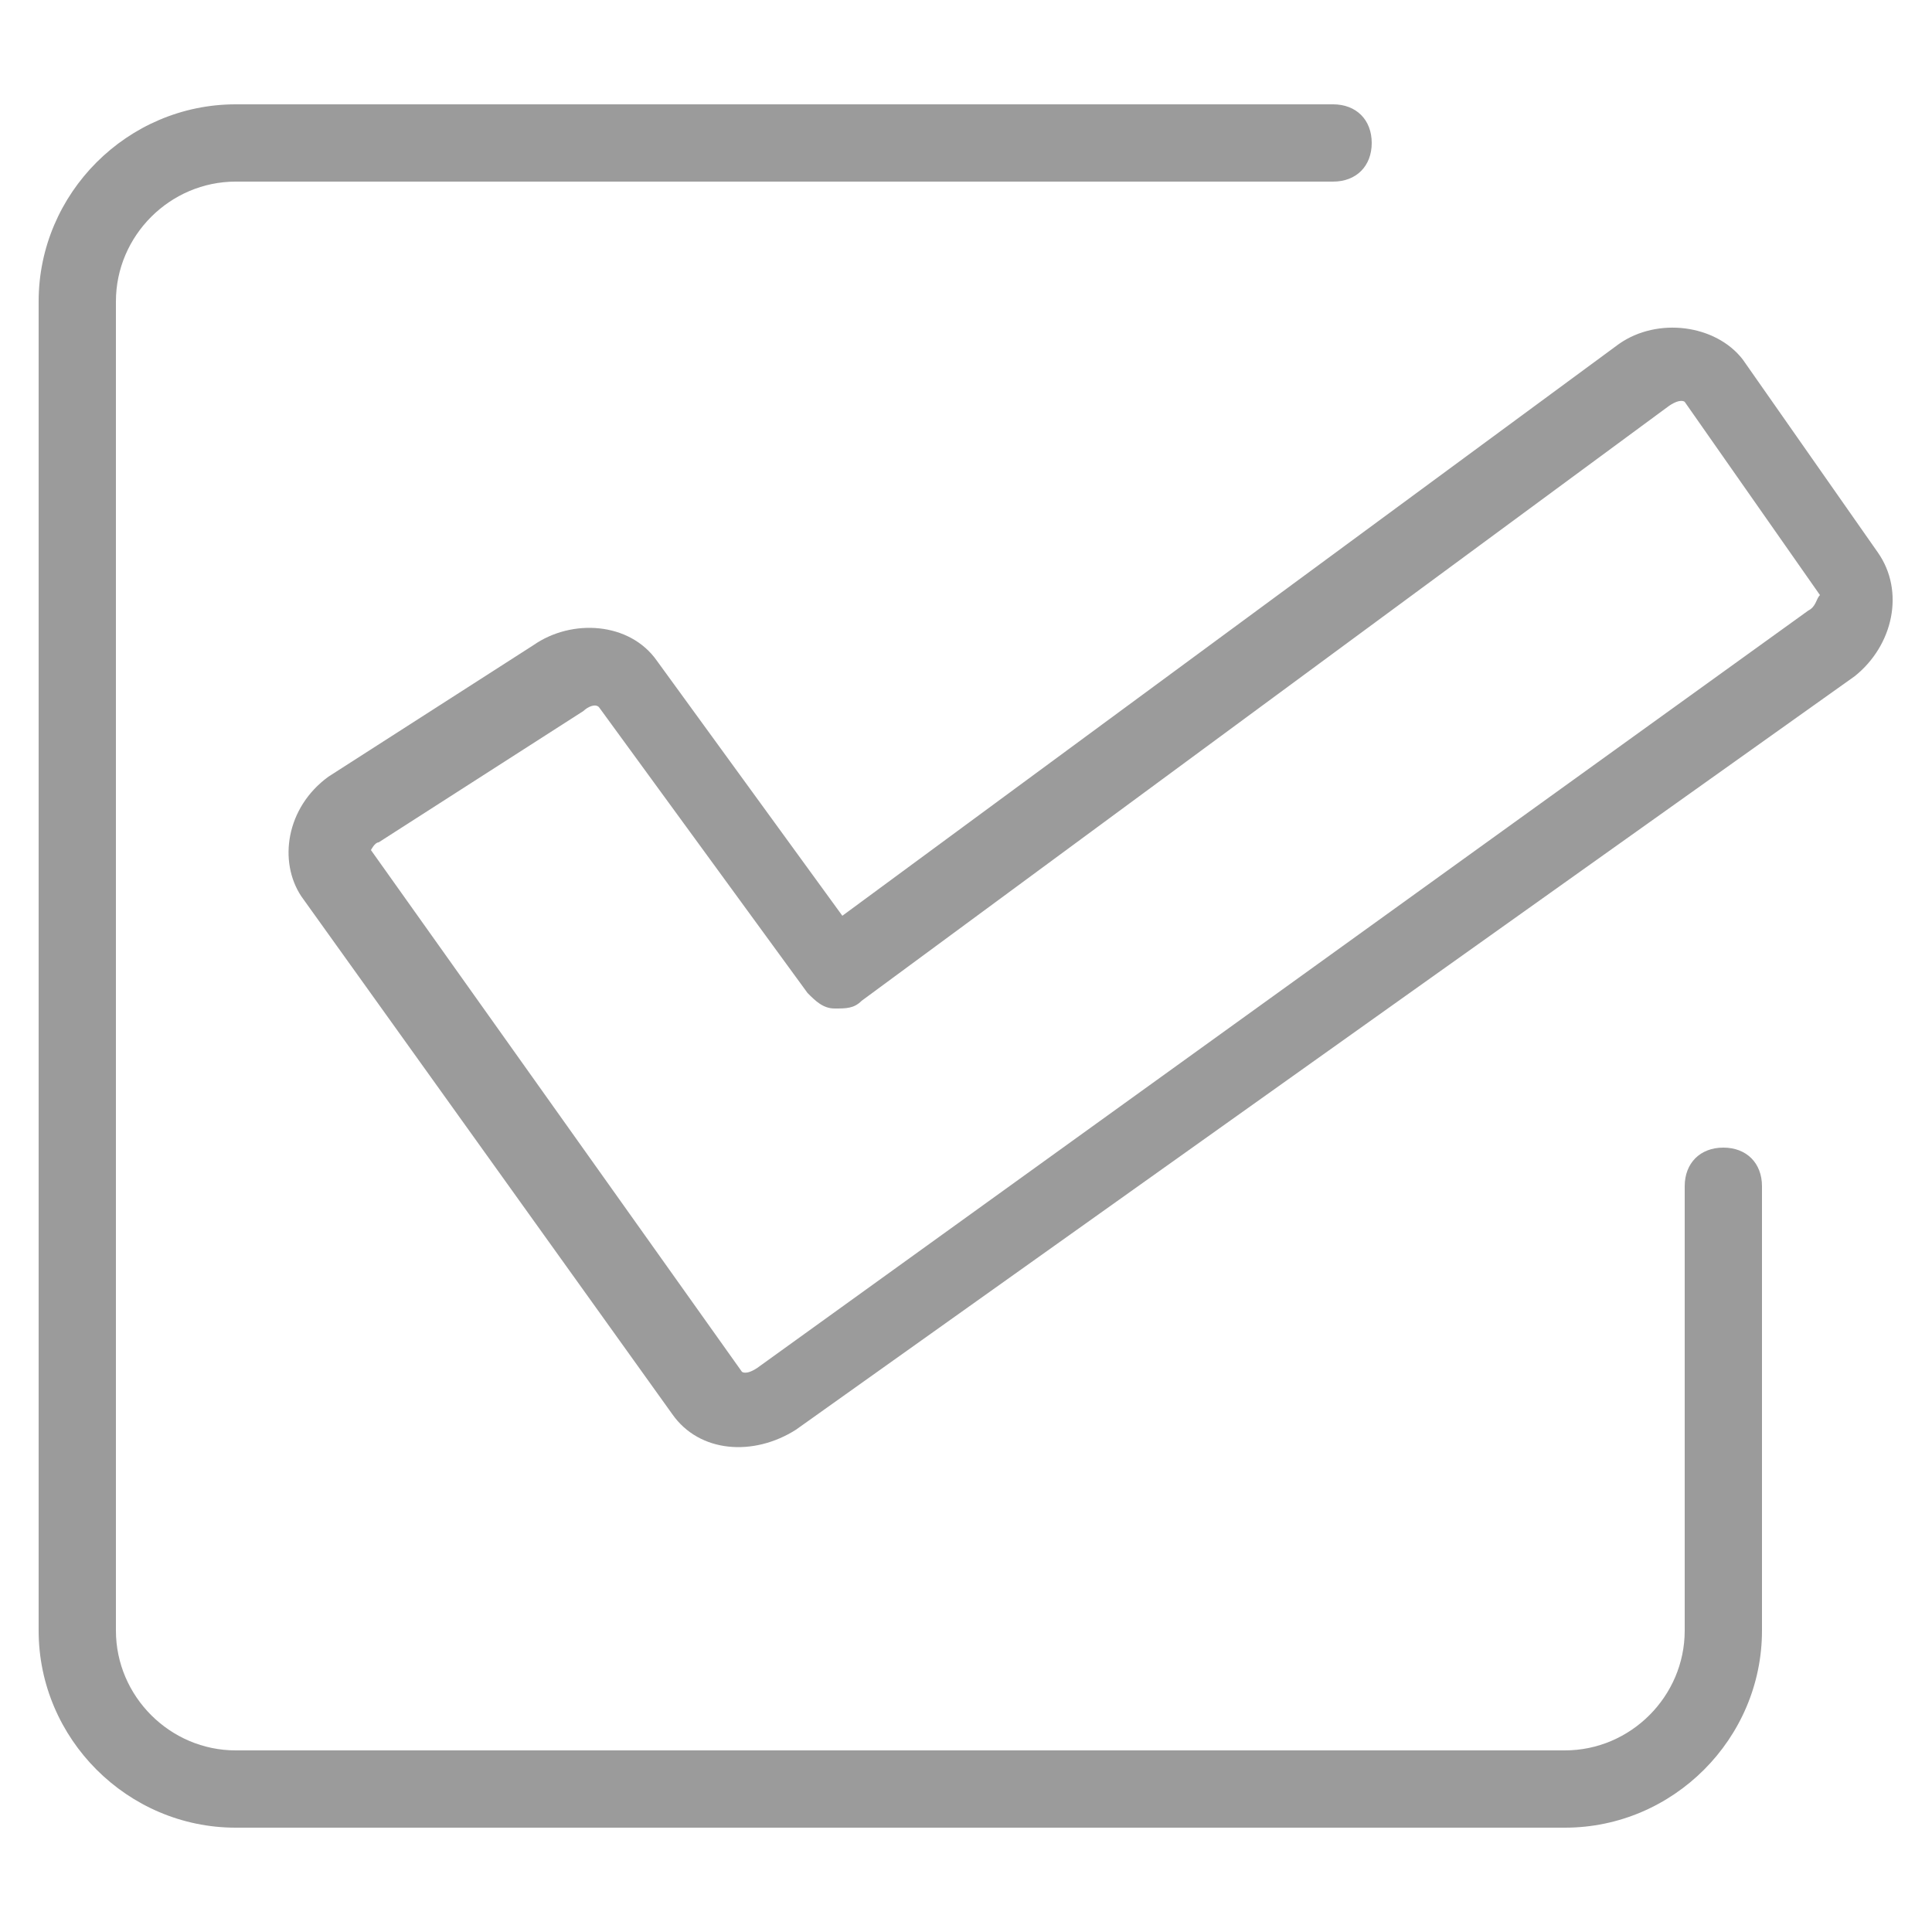
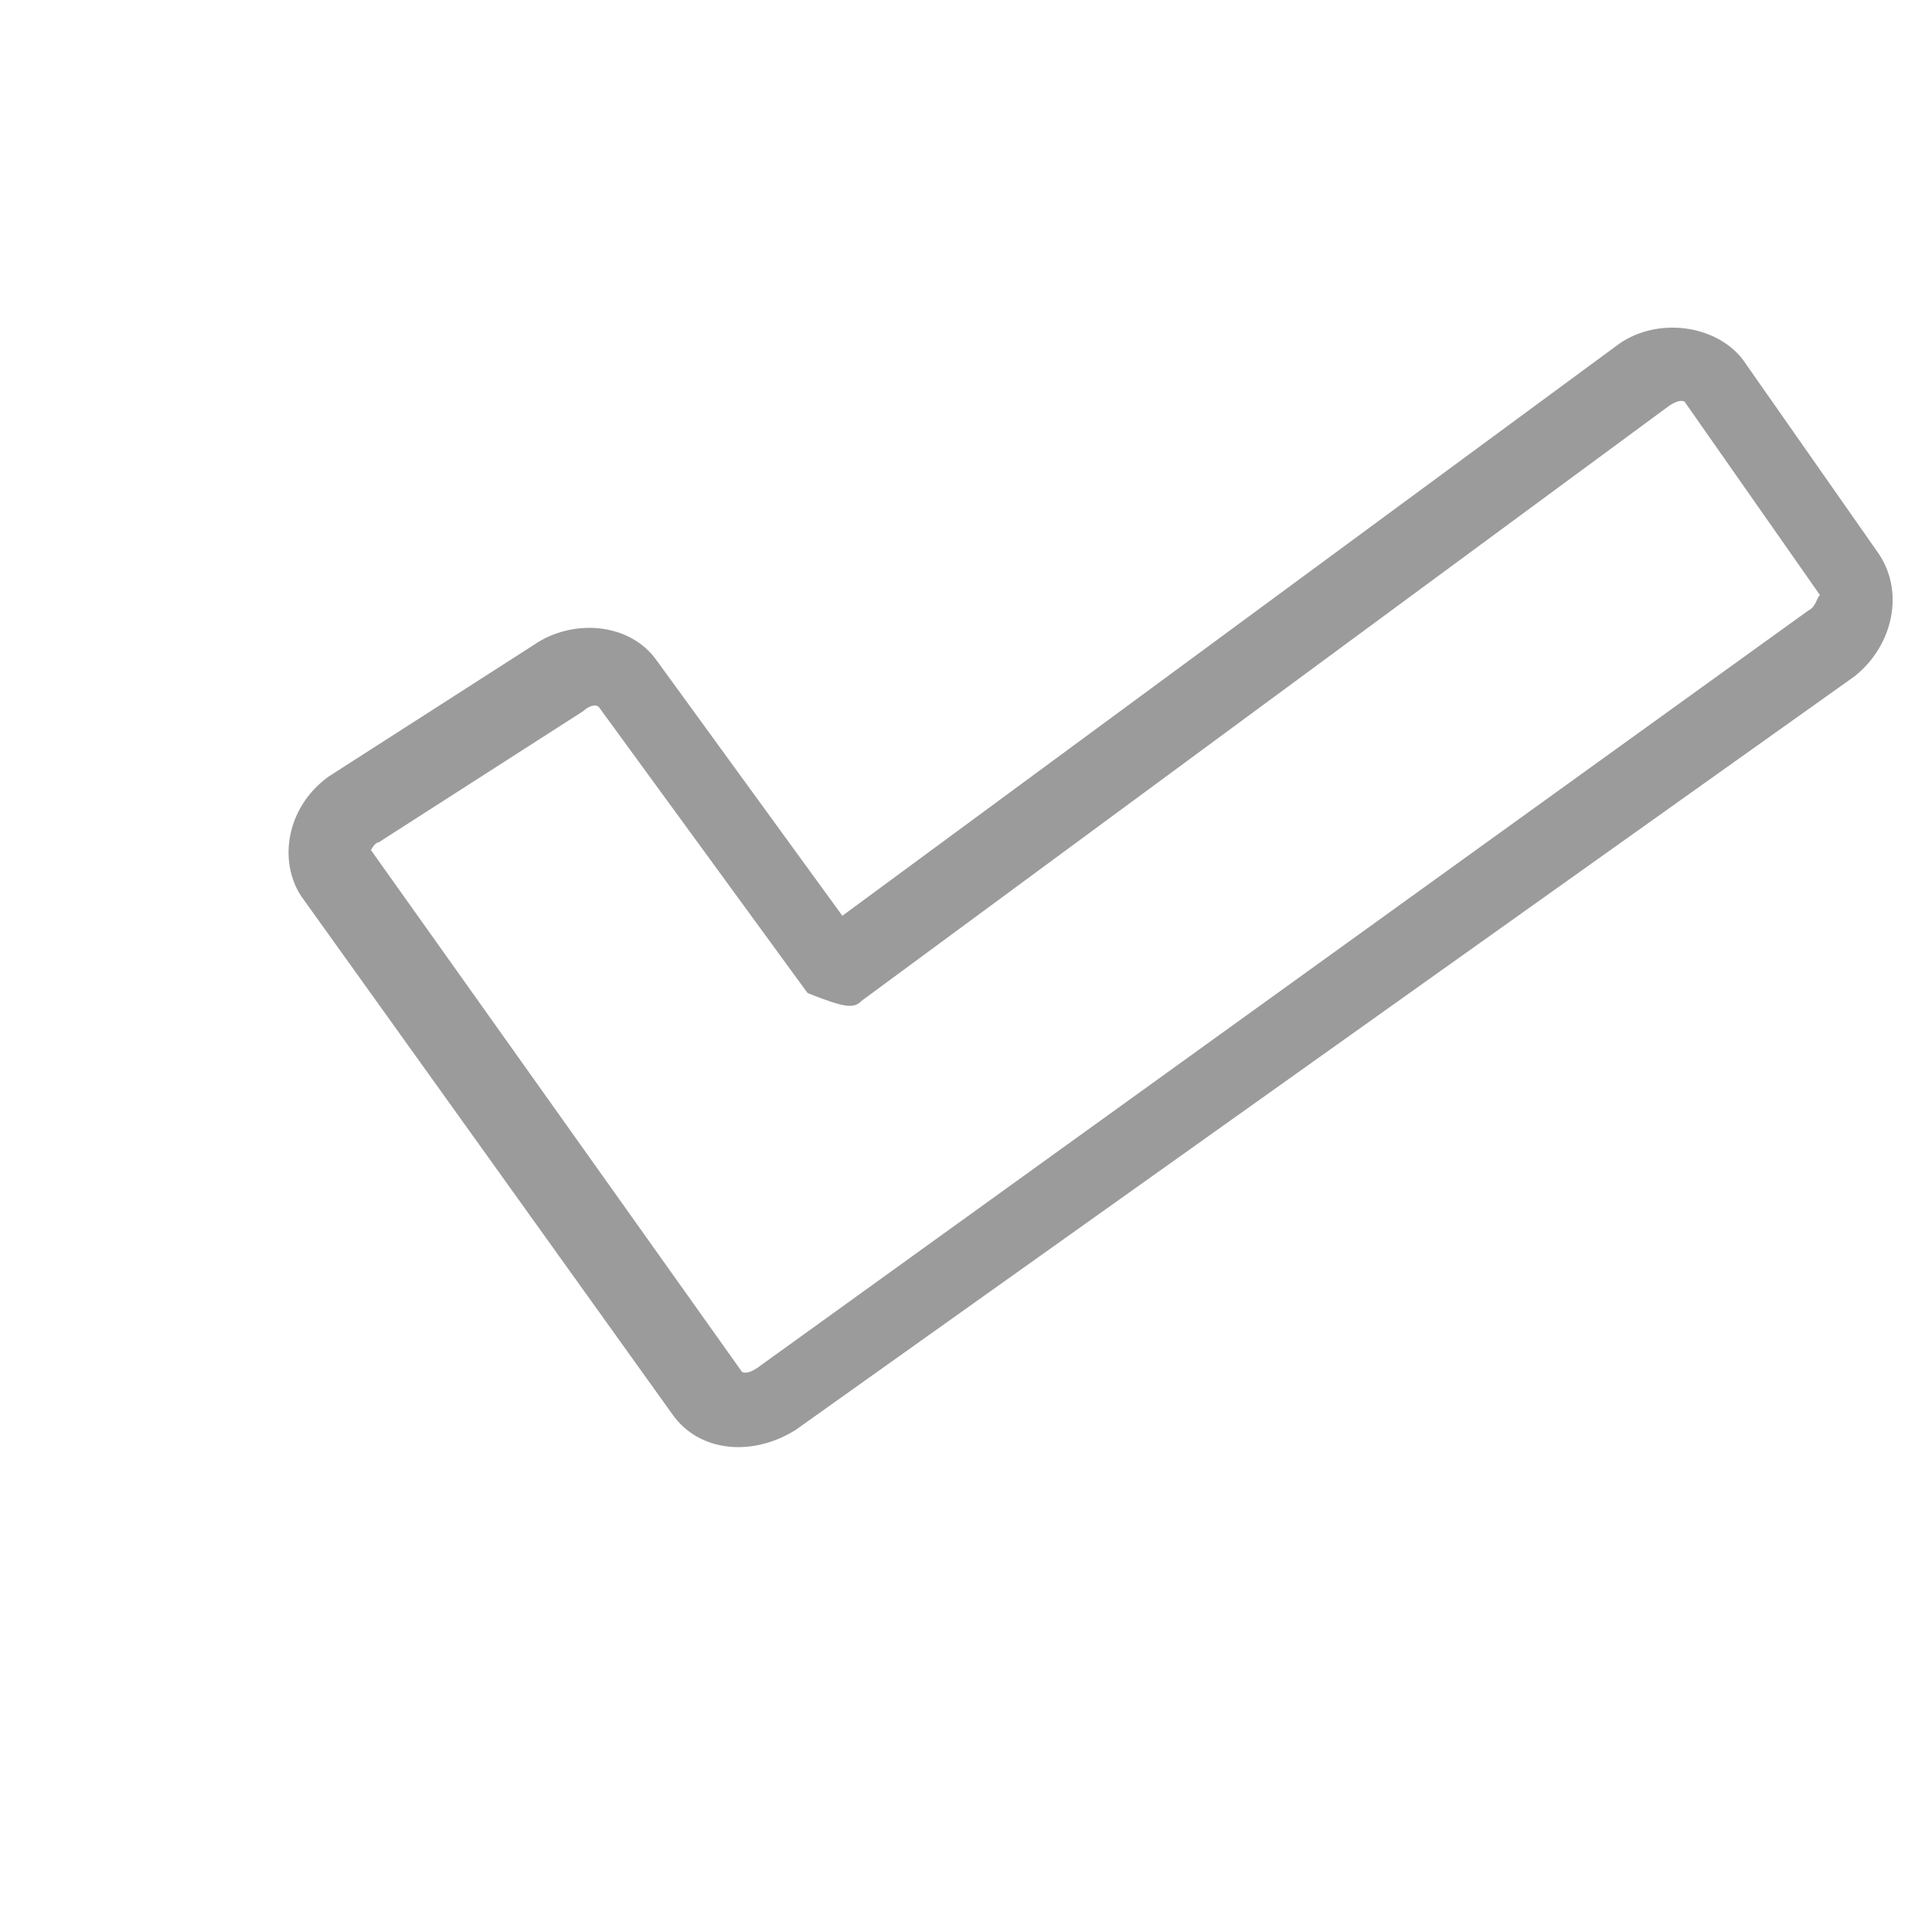
<svg xmlns="http://www.w3.org/2000/svg" width="16" height="16" viewBox="0 0 16 16" fill="none">
-   <path d="M1.952 1.504H11.04C11.232 1.504 11.36 1.376 11.36 1.184C11.36 0.992 11.232 0.864 11.04 0.864H1.952C1.056 0.864 0.32 1.6 0.32 2.496V13.504C0.32 14.4 1.056 15.136 1.952 15.136H12.96C13.856 15.136 14.592 14.4 14.592 13.504V9.824C14.592 9.632 14.464 9.504 14.272 9.504C14.08 9.504 13.952 9.632 13.952 9.824V13.504C13.952 14.048 13.504 14.496 12.96 14.496H1.952C1.408 14.496 0.96 14.048 0.96 13.504V2.496C0.96 1.952 1.408 1.504 1.952 1.504Z" fill="#9B9B9B" />
-   <path d="M15.552 4.576L14.432 2.976C14.208 2.688 13.728 2.624 13.408 2.848L6.976 7.584L5.44 5.472C5.216 5.152 4.736 5.12 4.416 5.344L2.72 6.432C2.368 6.688 2.304 7.136 2.496 7.424L5.568 11.712C5.792 12.032 6.24 12.064 6.592 11.84L15.36 5.6C15.68 5.344 15.776 4.896 15.552 4.576ZM14.976 5.056L6.272 11.328C6.176 11.392 6.144 11.36 6.144 11.36L3.072 7.04C3.072 7.04 3.104 6.976 3.136 6.976L4.832 5.888C4.864 5.856 4.928 5.824 4.96 5.856L6.688 8.224C6.752 8.288 6.816 8.352 6.912 8.352C7.008 8.352 7.072 8.352 7.136 8.288L13.824 3.36C13.92 3.296 13.952 3.328 13.952 3.328L15.072 4.928C15.04 4.96 15.04 5.024 14.976 5.056Z" fill="#9B9B9B" />
+   <path d="M15.552 4.576L14.432 2.976C14.208 2.688 13.728 2.624 13.408 2.848L6.976 7.584L5.44 5.472C5.216 5.152 4.736 5.12 4.416 5.344L2.72 6.432C2.368 6.688 2.304 7.136 2.496 7.424L5.568 11.712C5.792 12.032 6.24 12.064 6.592 11.84L15.36 5.6C15.68 5.344 15.776 4.896 15.552 4.576ZM14.976 5.056L6.272 11.328C6.176 11.392 6.144 11.36 6.144 11.36L3.072 7.04C3.072 7.04 3.104 6.976 3.136 6.976L4.832 5.888C4.864 5.856 4.928 5.824 4.96 5.856L6.688 8.224C7.008 8.352 7.072 8.352 7.136 8.288L13.824 3.36C13.92 3.296 13.952 3.328 13.952 3.328L15.072 4.928C15.04 4.96 15.04 5.024 14.976 5.056Z" fill="#9B9B9B" />
</svg>